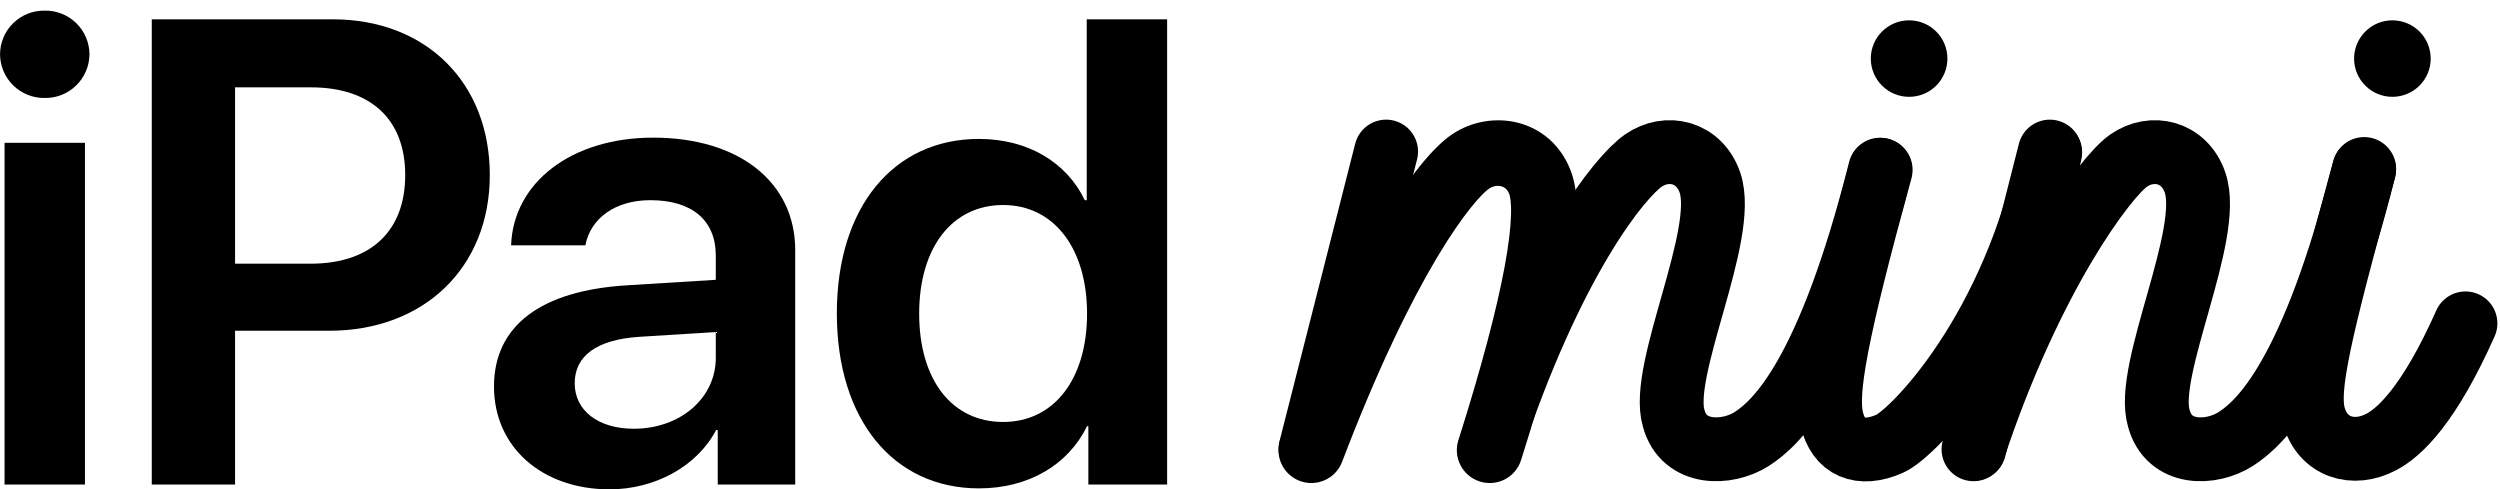
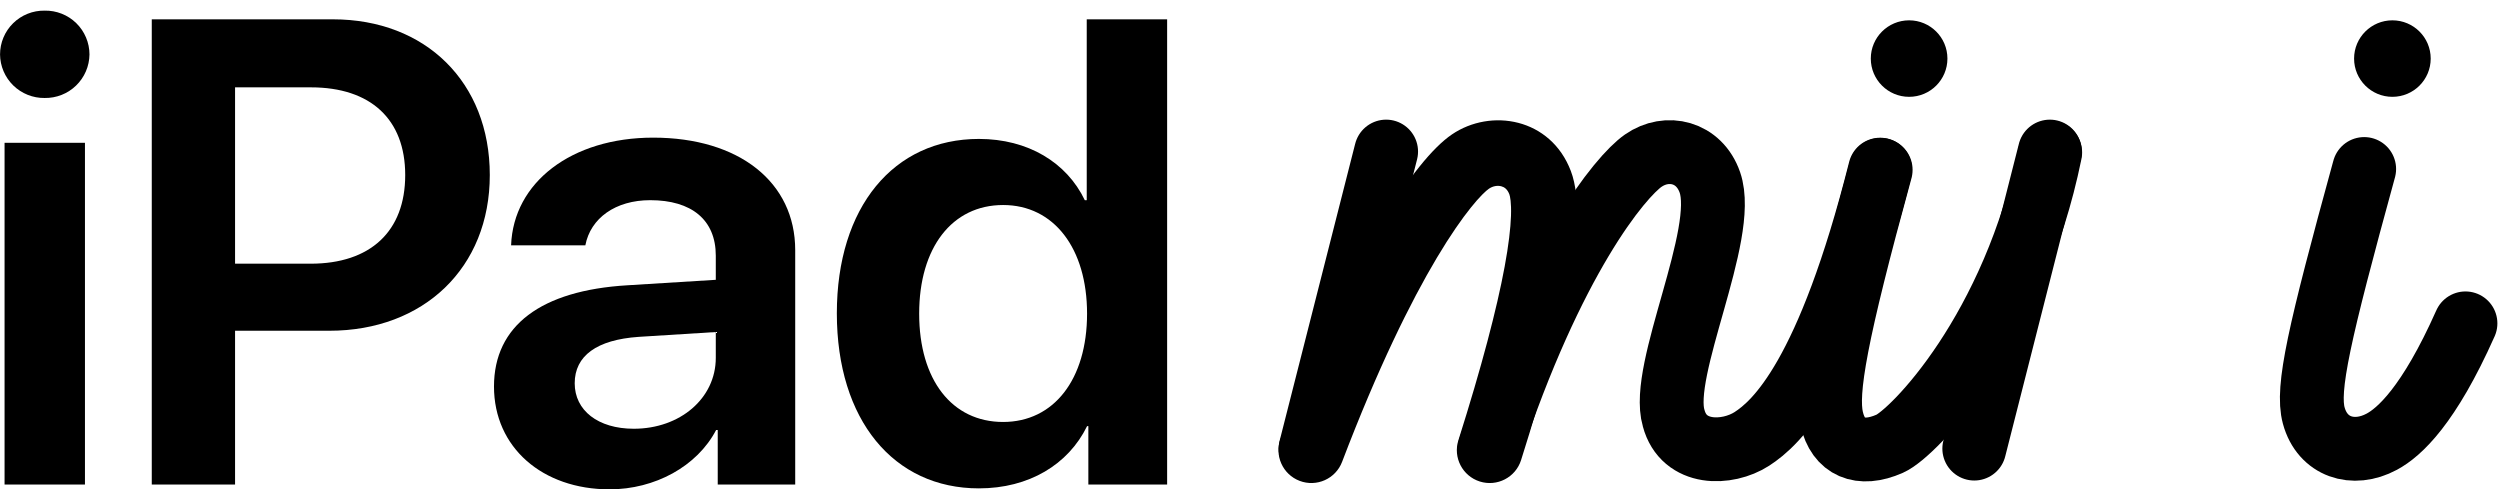
<svg xmlns="http://www.w3.org/2000/svg" width="235" height="46" viewBox="0 0 235 46" fill="none">
  <g clip-path="url(#clip0_42_4276)">
    <path d="M0.004 5.12C0.004 4.574 0.112 4.033 0.323 3.529C0.534 3.024 0.844 2.567 1.234 2.184C1.623 1.8 2.086 1.498 2.594 1.295C3.102 1.091 3.645 0.991 4.192 0.999C4.742 0.988 5.288 1.086 5.799 1.288C6.31 1.49 6.775 1.791 7.168 2.175C7.561 2.559 7.873 3.017 8.086 3.523C8.3 4.028 8.41 4.571 8.411 5.12C8.404 5.666 8.29 6.205 8.074 6.706C7.858 7.207 7.545 7.661 7.153 8.041C6.761 8.422 6.298 8.721 5.79 8.921C5.281 9.122 4.739 9.22 4.192 9.211C3.648 9.217 3.108 9.117 2.603 8.914C2.098 8.712 1.637 8.413 1.248 8.033C0.859 7.653 0.549 7.2 0.336 6.7C0.122 6.2 0.009 5.663 0.004 5.12ZM0.429 13.423H7.986V45.543H0.429V13.423Z" fill="black" />
    <path d="M31.292 1.817C40.002 1.817 46.041 7.726 46.041 16.453C46.041 25.18 39.82 31.09 30.958 31.09H22.096V45.544H14.266V1.818L31.292 1.817ZM22.096 24.787H29.198C34.812 24.787 38.09 21.756 38.09 16.453C38.09 11.211 34.842 8.211 29.228 8.211H22.096L22.096 24.787Z" fill="black" />
    <path d="M46.435 36.332C46.435 30.605 50.866 27.302 58.969 26.817L67.284 26.302V24.029C67.284 20.666 65.008 18.817 61.124 18.817C57.846 18.817 55.509 20.514 55.023 23.059H48.043C48.256 17.151 53.718 12.938 61.397 12.938C69.47 12.938 74.75 17.12 74.75 23.514V45.544H67.467V40.423H67.315C65.524 43.847 61.548 45.998 57.3 45.998C50.987 45.998 46.435 42.059 46.435 36.332ZM67.284 33.635V31.211L60.031 31.665C56.086 31.938 54.022 33.453 54.022 36.029C54.022 38.574 56.207 40.302 59.576 40.302C63.916 40.302 67.284 37.453 67.284 33.635Z" fill="black" />
    <path d="M78.663 29.453C78.663 19.453 84.005 13.059 92.017 13.059C96.63 13.059 100.272 15.272 101.971 18.817H102.153V1.817H109.71V45.544H102.305V40.059H102.184C100.423 43.665 96.721 45.907 92.017 45.907C84.005 45.907 78.663 39.483 78.663 29.453ZM86.402 29.483C86.402 35.726 89.498 39.665 94.293 39.665C99.058 39.665 102.184 35.665 102.184 29.483C102.184 23.332 99.058 19.272 94.293 19.272C89.498 19.272 86.402 23.271 86.402 29.483Z" fill="black" />
    <mask id="mask0_42_4276" style="mask-type:luminance" maskUnits="userSpaceOnUse" x="92" y="-4" width="168" height="58">
      <path d="M92.514 -3.72H259.267V53.693H92.514V-3.72Z" fill="white" />
    </mask>
    <g mask="url(#mask0_42_4276)">
      <path d="M231.754 30.396C228.307 38.14 225.537 40.633 223.886 41.521C221.192 42.97 218.297 42.019 217.494 39.065C216.809 36.545 217.971 31.41 222.233 15.886" stroke="black" stroke-width="6" stroke-linecap="round" stroke-linejoin="round" />
-       <path d="M222.229 15.947C217.336 35.337 212.483 39.769 210.169 41.26C207.878 42.737 203.868 42.862 202.925 39.302C201.581 34.762 208.019 22.039 206.334 17.157C205.331 14.252 202.305 13.553 200.079 15.102C197.913 16.609 190.898 25.988 185.507 42.232" stroke="black" stroke-width="6" stroke-linecap="round" stroke-linejoin="round" />
      <path d="M192.685 14.247L185.582 42.169" stroke="black" stroke-width="6" stroke-linecap="round" stroke-linejoin="round" />
      <path d="M192.719 14.332C189.325 31.035 179.837 40.737 177.646 41.706C174.848 42.944 172.785 42.044 172.178 39.354C171.603 36.806 172.52 31.491 176.783 15.967" stroke="black" stroke-width="6" stroke-linecap="round" stroke-linejoin="round" />
      <path d="M176.731 15.946C171.838 35.336 166.985 39.768 164.671 41.259C162.38 42.736 158.266 42.861 157.323 39.301C155.979 34.761 162.417 22.038 160.732 17.156C159.729 14.251 156.693 13.552 154.467 15.101C152.301 16.608 145.914 24.351 140.009 42.231" stroke="black" stroke-width="6" stroke-linecap="round" stroke-linejoin="round" />
      <path fill-rule="evenodd" clip-rule="evenodd" d="M136.48 12.638C140.136 10.152 145.752 11.077 147.657 16.07L147.657 16.07C148.154 17.376 148.263 18.928 148.212 20.481C148.159 22.095 147.919 24.004 147.517 26.179C146.712 30.534 145.206 36.221 142.981 43.249C142.467 44.874 140.731 45.775 139.103 45.262C137.476 44.748 136.573 43.014 137.087 41.389C139.276 34.473 140.699 29.058 141.438 25.059C141.808 23.058 141.994 21.477 142.034 20.278C142.075 19.018 141.944 18.434 141.88 18.267M136.48 12.638C134.695 13.852 132.372 16.681 129.753 21.075C127.052 25.608 123.833 32.156 120.379 41.222C119.772 42.815 120.573 44.597 122.168 45.203C123.764 45.809 125.549 45.009 126.156 43.416C129.514 34.602 132.586 28.391 135.065 24.231C137.627 19.934 139.374 18.137 139.96 17.739L139.96 17.739C140.354 17.471 140.792 17.422 141.123 17.511C141.398 17.584 141.69 17.769 141.88 18.267" fill="black" />
      <path d="M130.296 14.246L123.193 42.168" stroke="black" stroke-width="6" stroke-linecap="round" stroke-linejoin="round" />
      <path d="M175.855 5.507C175.855 3.521 177.468 1.911 179.457 1.911C181.446 1.911 183.058 3.521 183.058 5.507C183.058 7.492 181.446 9.102 179.457 9.102C177.468 9.102 175.855 7.492 175.855 5.507Z" fill="black" />
      <path d="M221.284 5.507C221.284 3.521 222.897 1.911 224.885 1.911C226.874 1.911 228.486 3.521 228.486 5.507C228.486 7.492 226.874 9.102 224.885 9.102C222.897 9.102 221.284 7.492 221.284 5.507Z" fill="black" />
    </g>
  </g>
  <defs>
    <clipPath id="clip0_42_4276">
      <rect width="234.844" height="45" fill="white" transform="translate(0 1)" />
    </clipPath>
  </defs>
</svg>